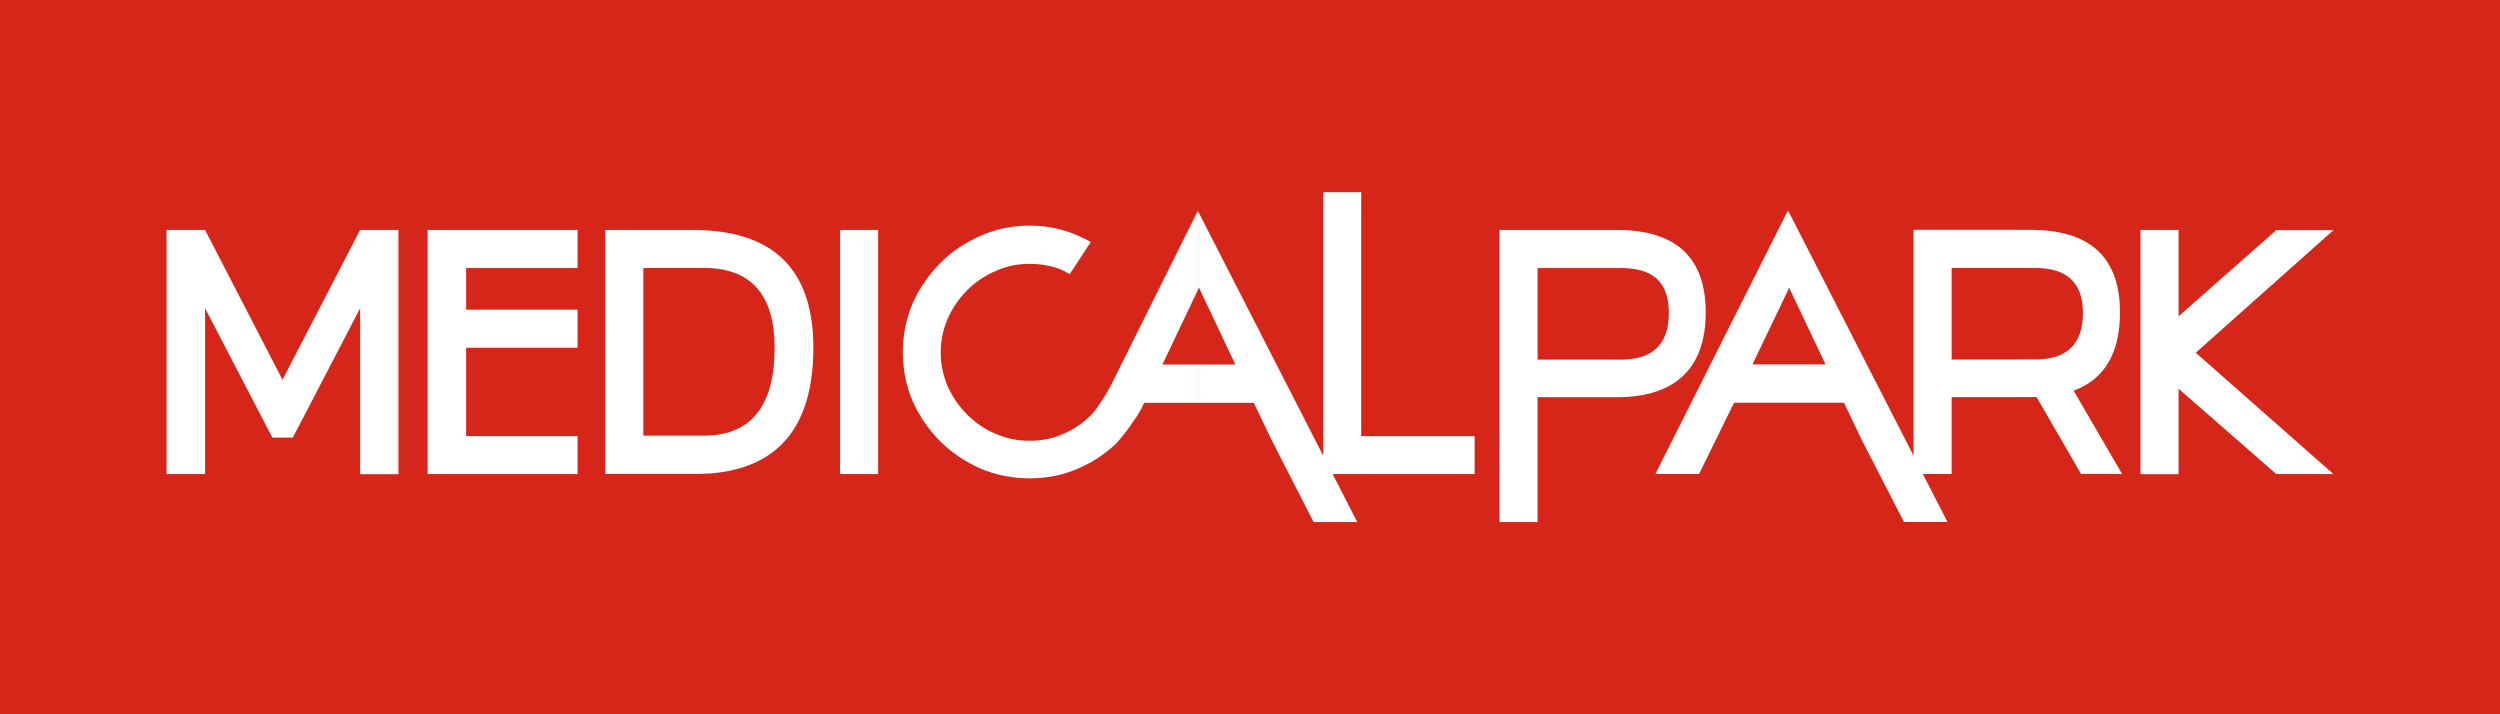
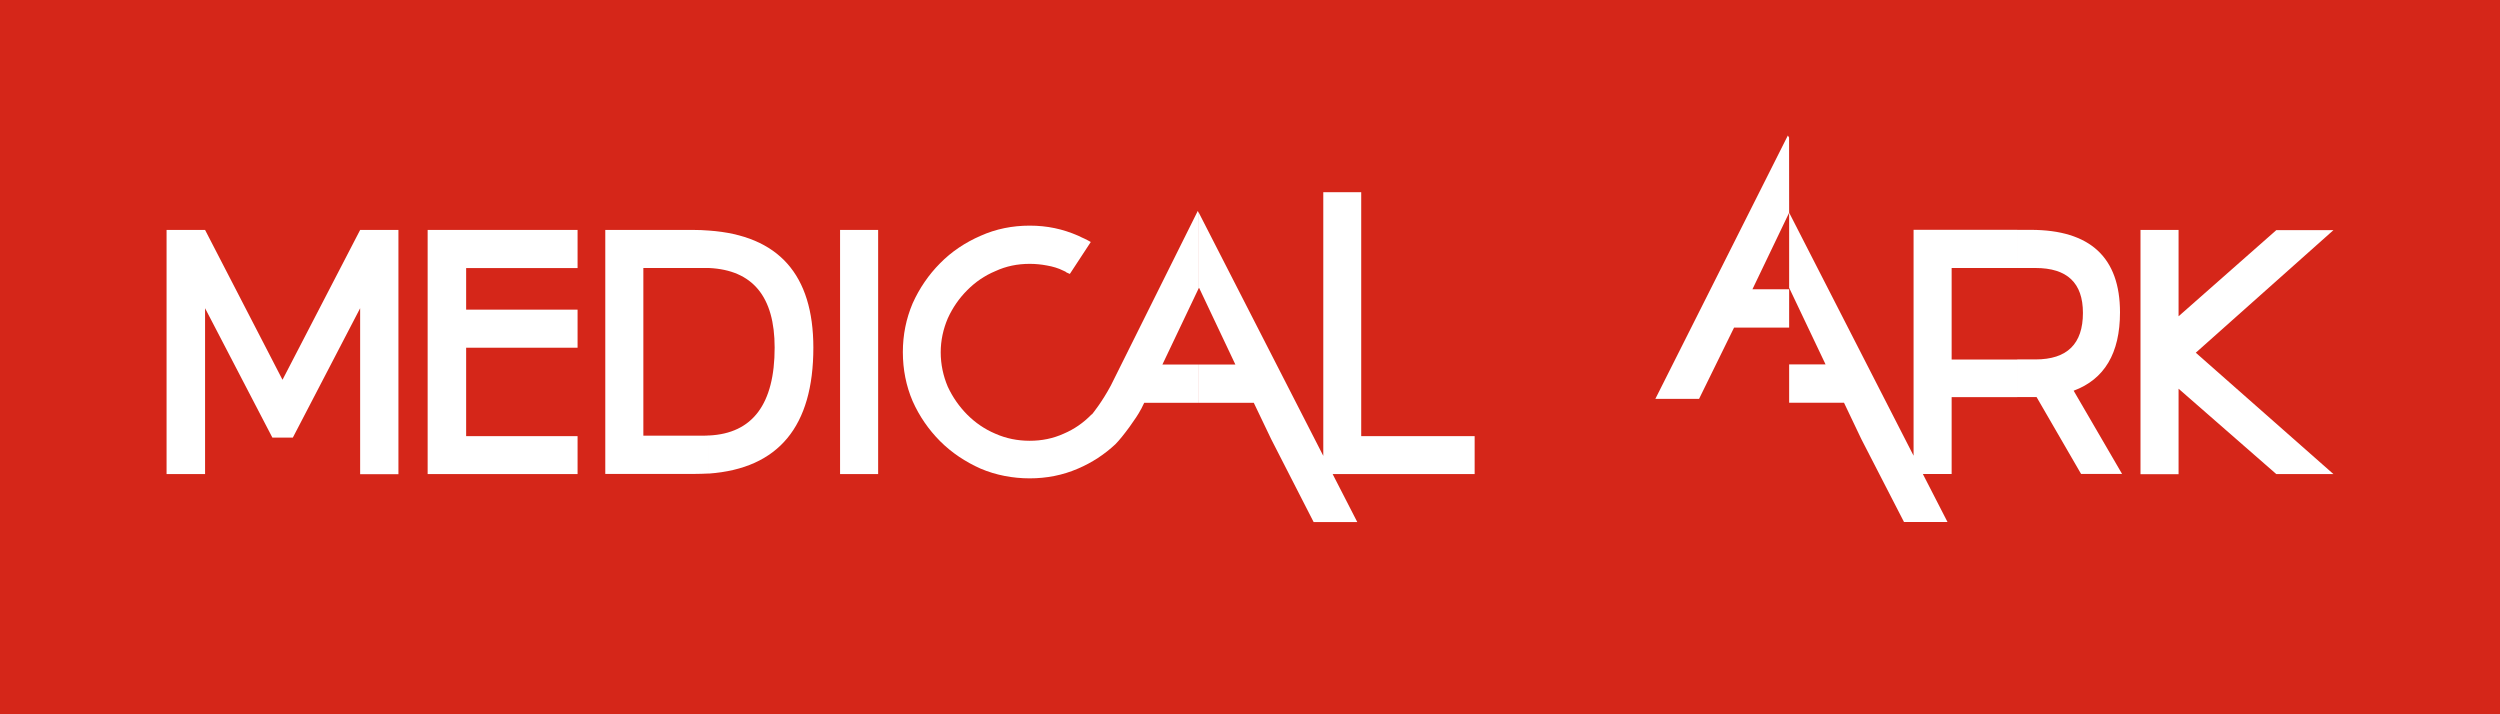
<svg xmlns="http://www.w3.org/2000/svg" id="a" viewBox="0 0 350 100">
  <defs>
    <style>.b{fill:#d52619;}.b,.c,.d{stroke-width:0px;}.c,.d{fill:#fff;}.d{fill-rule:evenodd;}</style>
  </defs>
  <rect class="b" width="350" height="100" />
-   <path class="d" d="M250.48,29.78h0v10.52l-5.14,10.72h5.14v5.36h-7.71l-4.9,9.98h-6.12l18.55-36.87.17.29ZM282.42,37.52h-9.19v12.81h9.19v5.27h-9.19v10.76h-4.03l3.45,6.72h-6.09l-5.97-11.6-2.43-5.1h-7.68v-5.36h5.1l-5.1-10.73v-10.52l17.42,34.03v-31.63h14.52v5.34h0ZM291.61,43.81c0-4.2-2.2-6.29-6.64-6.29h-2.55v-5.34h1.88c8.32,0,12.5,3.86,12.5,11.56,0,5.71-2.18,9.36-6.49,10.96l6.78,11.65h-5.74l-6.23-10.76h-2.7v-5.27h2.55c4.44,0,6.64-2.18,6.64-6.52" />
-   <path class="d" d="M215.26,73.09h-5.33v-40.9h14.52v5.34h-9.19v12.81h9.19v5.27h-9.19v17.48ZM224.45,32.19h1.86c8.35,0,12.49,3.86,12.49,11.56s-4.14,11.86-12.49,11.86h-1.86v-5.27h2.52c4.44,0,6.67-2.18,6.67-6.52s-2.23-6.29-6.67-6.29h-2.52v-5.34Z" />
+   <path class="d" d="M250.48,29.78h0l-5.14,10.72h5.14v5.36h-7.71l-4.9,9.98h-6.12l18.55-36.87.17.29ZM282.42,37.52h-9.19v12.81h9.19v5.27h-9.19v10.76h-4.03l3.45,6.72h-6.09l-5.97-11.6-2.43-5.1h-7.68v-5.36h5.1l-5.1-10.73v-10.52l17.42,34.03v-31.63h14.52v5.34h0ZM291.61,43.81c0-4.2-2.2-6.29-6.64-6.29h-2.55v-5.34h1.88c8.32,0,12.5,3.86,12.5,11.56,0,5.71-2.18,9.36-6.49,10.96l6.78,11.65h-5.74l-6.23-10.76h-2.7v-5.27h2.55c4.44,0,6.64-2.18,6.64-6.52" />
  <polygon class="d" points="318.68 66.37 305 54.42 305 66.39 299.67 66.39 299.67 32.19 305 32.19 305 44.28 318.68 32.22 326.68 32.22 307.41 49.38 326.68 66.37 318.68 66.37" />
  <polygon class="d" points="65.26 61.06 80.86 61.06 80.86 66.37 59.87 66.37 59.87 32.19 80.86 32.19 80.86 37.53 65.26 37.53 65.26 43.35 80.86 43.35 80.86 48.68 65.26 48.68 65.26 61.06" />
  <path class="d" d="M84.74,32.19h12.29c.75,0,1.51.03,2.23.09v5.24h-9.19v23.47h8.44c.26,0,.49,0,.75-.03v5.33c-.7.03-1.39.06-2.15.06h-12.37v-34.18ZM99.26,32.28c9.74.69,14.61,6.17,14.61,16.4,0,11.02-4.87,16.9-14.61,17.62v-5.33c6.11-.29,9.19-4.41,9.19-12.3,0-7.15-3.08-10.86-9.19-11.15v-5.25Z" />
  <rect class="c" x="117.61" y="32.19" width="5.33" height="34.18" />
  <polygon class="d" points="50.42 66.39 50.42 43.15 41 61.26 38.13 61.26 28.71 43.15 28.71 66.37 23.32 66.37 23.32 32.19 28.71 32.19 39.55 53.17 50.42 32.19 55.78 32.19 55.78 66.39 50.42 66.39" />
  <path class="d" d="M167.84,40.31h0l-5.1,10.72h5.1v5.36h-7.65l-.41.84-.09.15c-.52,1.04-2.49,3.77-3.53,4.81-1.54,1.44-3.28,2.58-5.25,3.42-2.15.93-4.41,1.36-6.75,1.36s-4.72-.44-6.87-1.36c-2.14-.95-4.06-2.23-5.68-3.85-1.59-1.6-2.9-3.48-3.85-5.62-.9-2.11-1.36-4.41-1.36-6.84s.46-4.67,1.36-6.81c.96-2.14,2.26-4.03,3.85-5.63,1.62-1.65,3.54-2.92,5.68-3.85,2.14-.96,4.44-1.42,6.87-1.42s4.61.46,6.81,1.42c.29.14.58.29.87.41.29.14.58.29.87.46l-2.93,4.47c-.17-.06-.32-.15-.46-.2-.12-.12-.29-.18-.46-.26-.69-.35-1.48-.58-2.29-.72-.78-.15-1.6-.23-2.41-.23-1.71,0-3.3.32-4.81,1.02-1.51.63-2.81,1.53-3.94,2.67-1.13,1.13-2.03,2.43-2.72,3.94-.64,1.51-.99,3.08-.99,4.76s.35,3.3.99,4.81c.69,1.48,1.6,2.78,2.72,3.91,1.13,1.13,2.43,2.03,3.94,2.67,1.51.67,3.11.99,4.81.99s3.27-.32,4.75-.99c1.48-.63,2.78-1.53,3.88-2.67.06-.02.08-.05.12-.08.09-.12,1.36-1.66,2.61-4l12.17-24.44.14.29v10.52h0ZM167.87,40.31h-.03v-10.52l17.42,34.03V26.91h5.31v34.15h15.88v5.31h-19.88l3.45,6.72h-6.11l-5.94-11.6-2.44-5.1h-7.68v-5.36h5.1l-5.07-10.72Z" />
</svg>